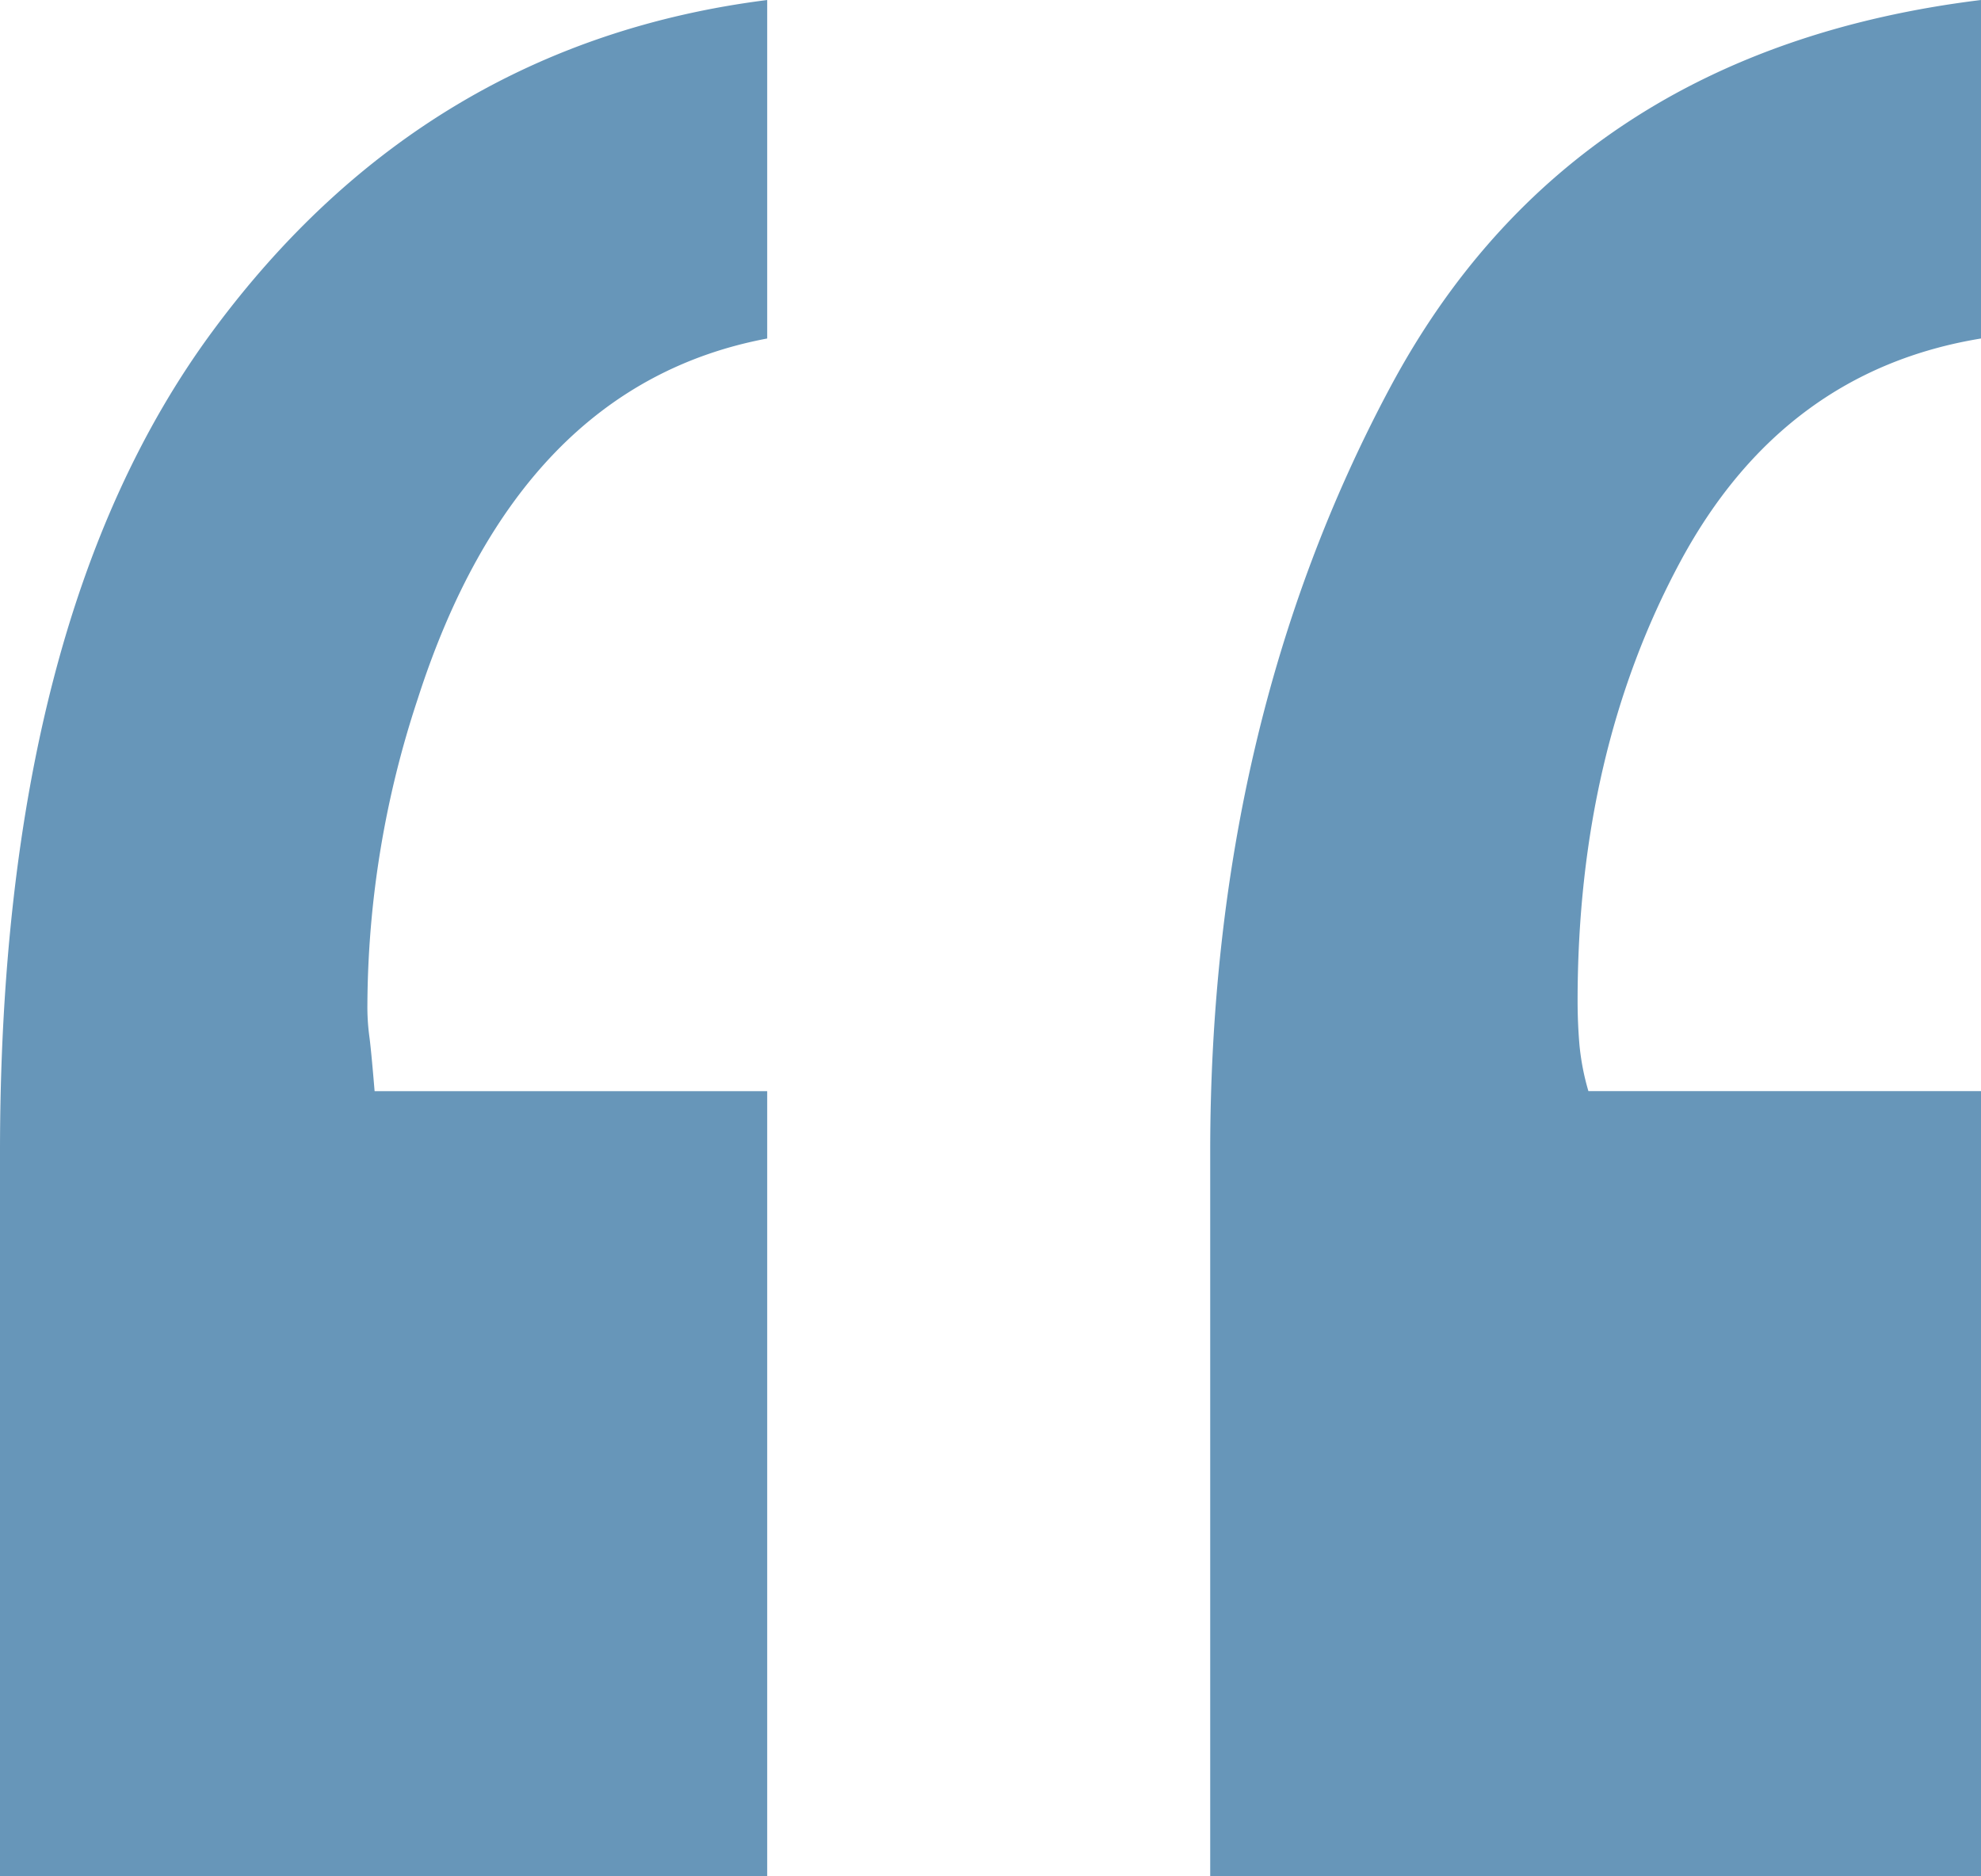
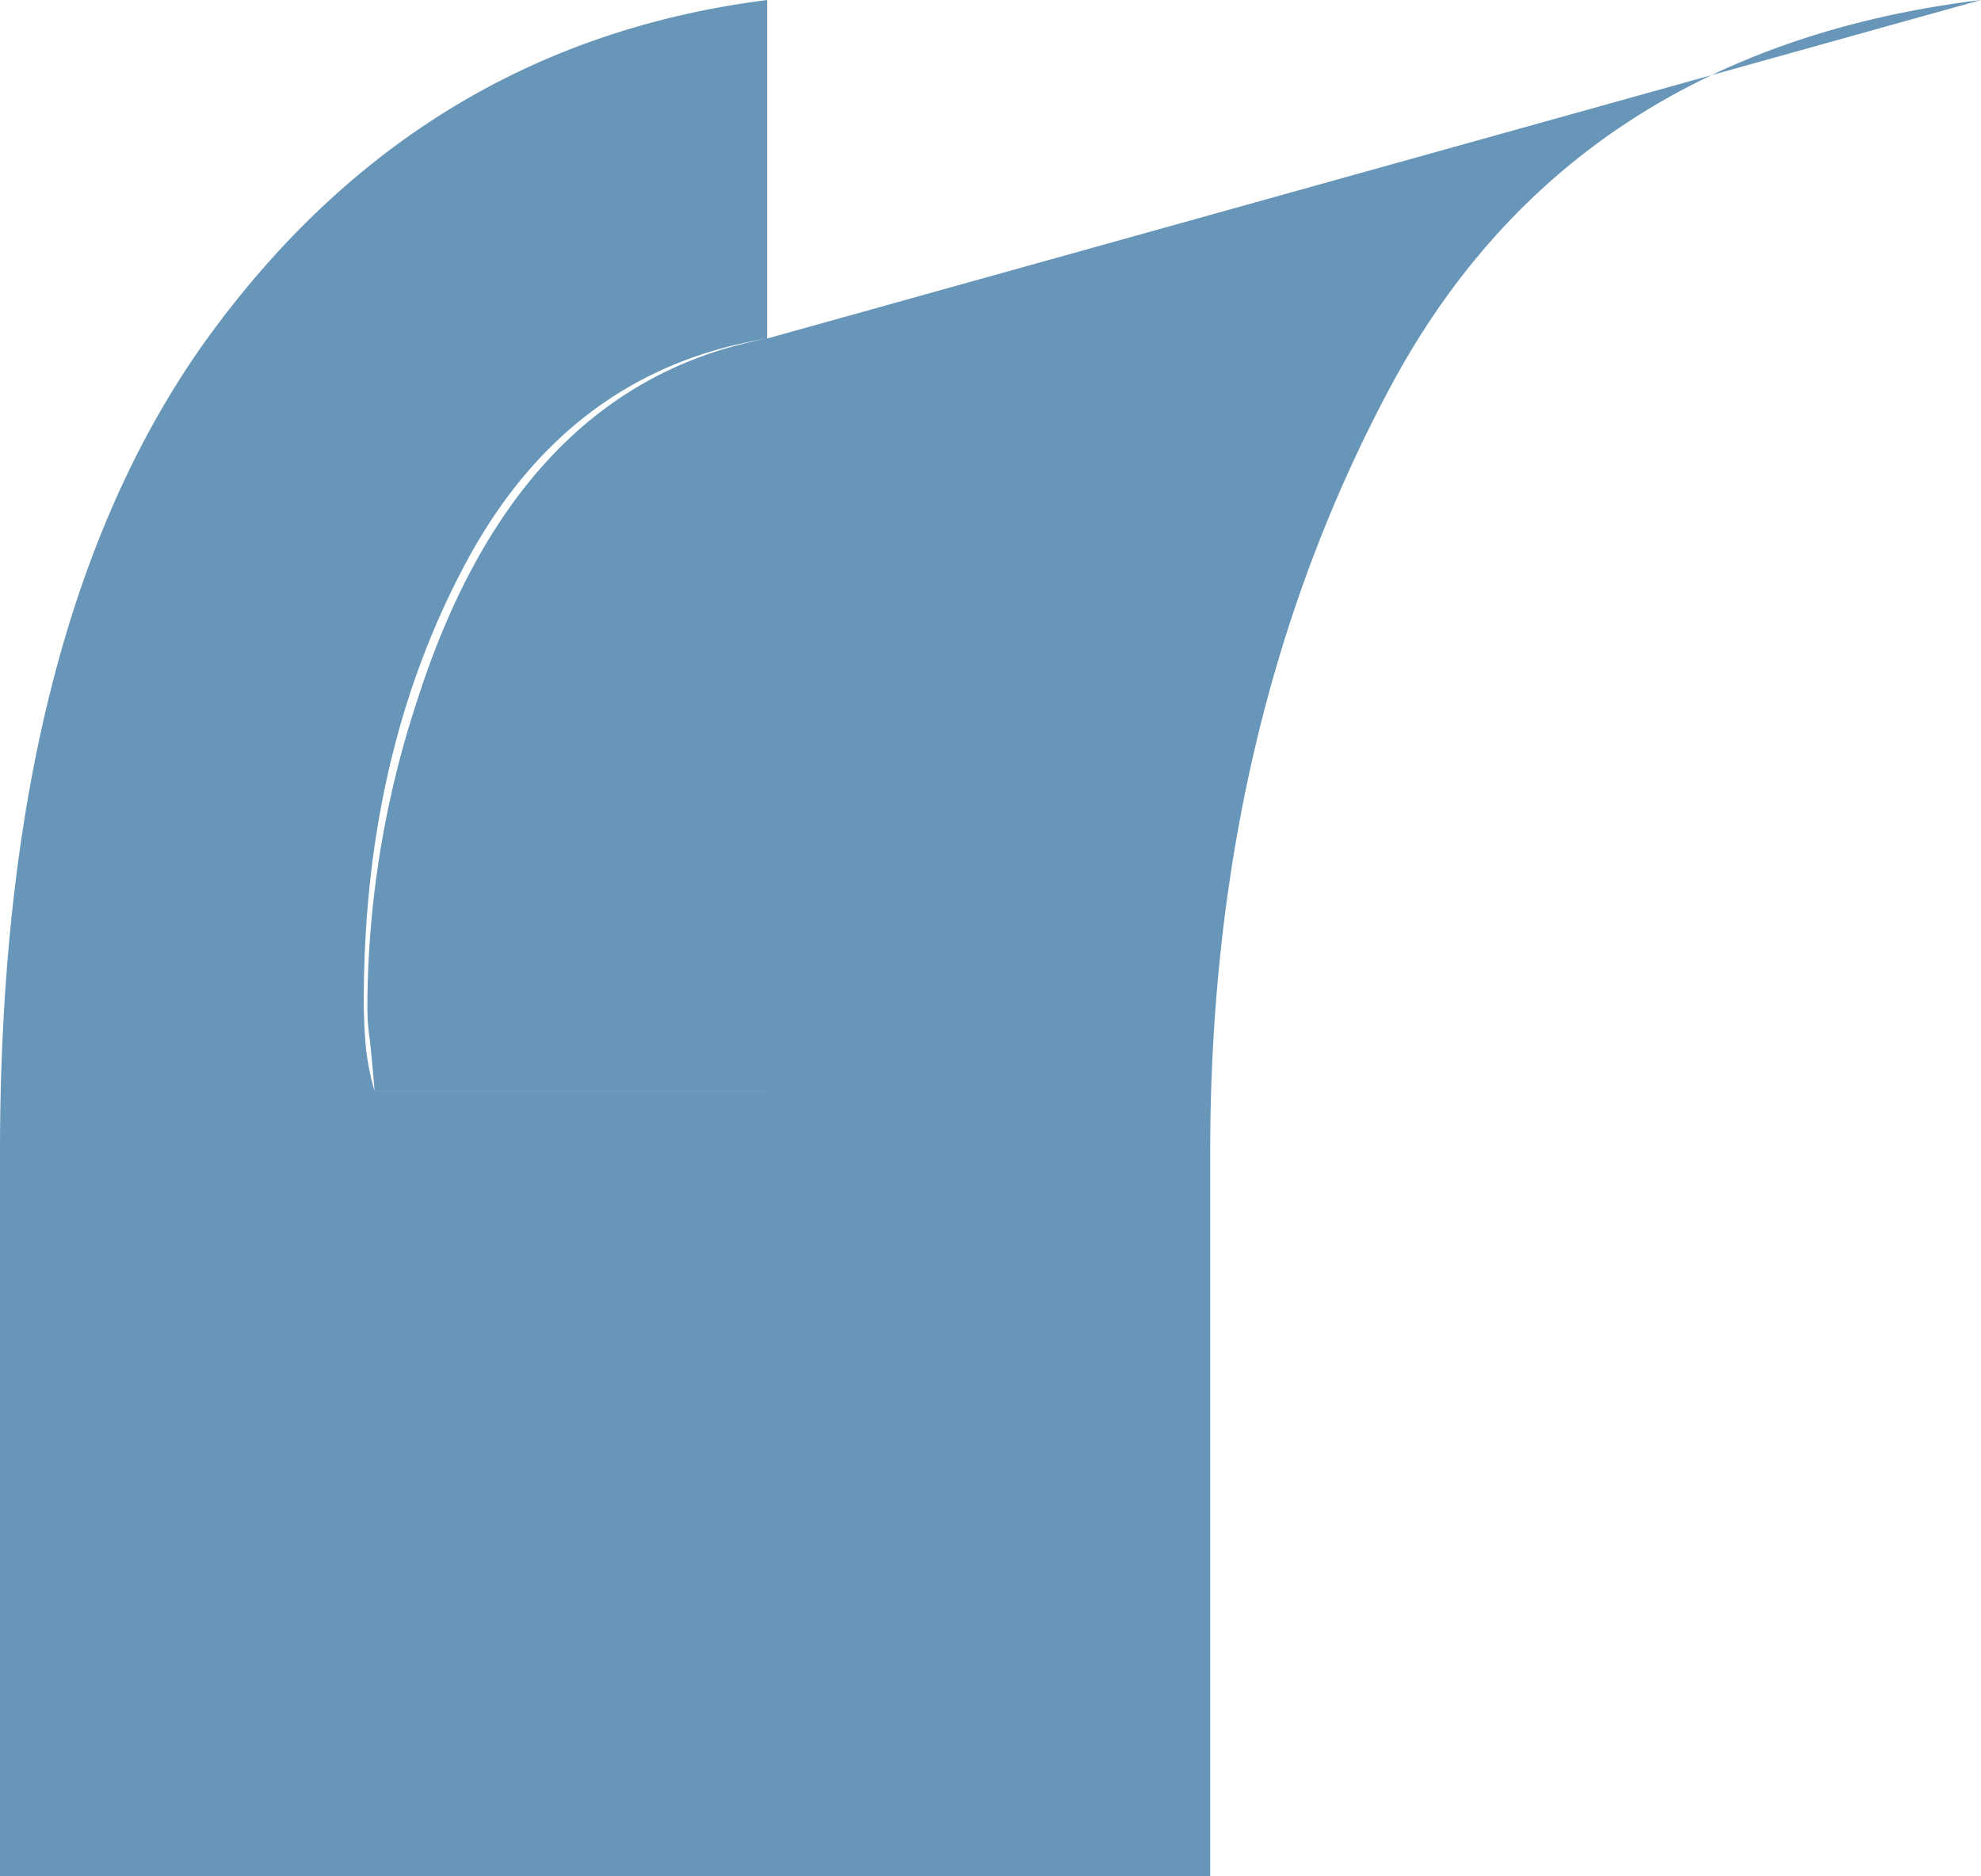
<svg xmlns="http://www.w3.org/2000/svg" width="127.532" height="120.808" viewBox="0 0 127.532 120.808">
  <g data-name="Grupo 10031">
-     <path data-name="Trazado 15904" d="M63.545 38.285q-16 3.014-22.492 23.188a63.4 63.4 0 0 0-3.246 19.71 14.225 14.225 0 0 0 .116 1.971q.116.812.348 3.594h25.274V137.3h-49.39V90.689q0-34.318 13.681-52.868t35.709-21.332zm78.142 0q-12.753 2.087-19.362 14.376t-6.608 28.289q0 1.391.116 2.783a15.823 15.823 0 0 0 .58 3.014h25.275V137.3H92.065V90.689q0-27.593 11.594-49.274t38.028-24.927z" transform="translate(-14.155 -16.488)" style="fill:#6796b9" />
+     <path data-name="Trazado 15904" d="M63.545 38.285q-16 3.014-22.492 23.188a63.4 63.4 0 0 0-3.246 19.71 14.225 14.225 0 0 0 .116 1.971q.116.812.348 3.594h25.274V137.3h-49.39V90.689q0-34.318 13.681-52.868t35.709-21.332zq-12.753 2.087-19.362 14.376t-6.608 28.289q0 1.391.116 2.783a15.823 15.823 0 0 0 .58 3.014h25.275V137.3H92.065V90.689q0-27.593 11.594-49.274t38.028-24.927z" transform="translate(-14.155 -16.488)" style="fill:#6796b9" />
  </g>
</svg>